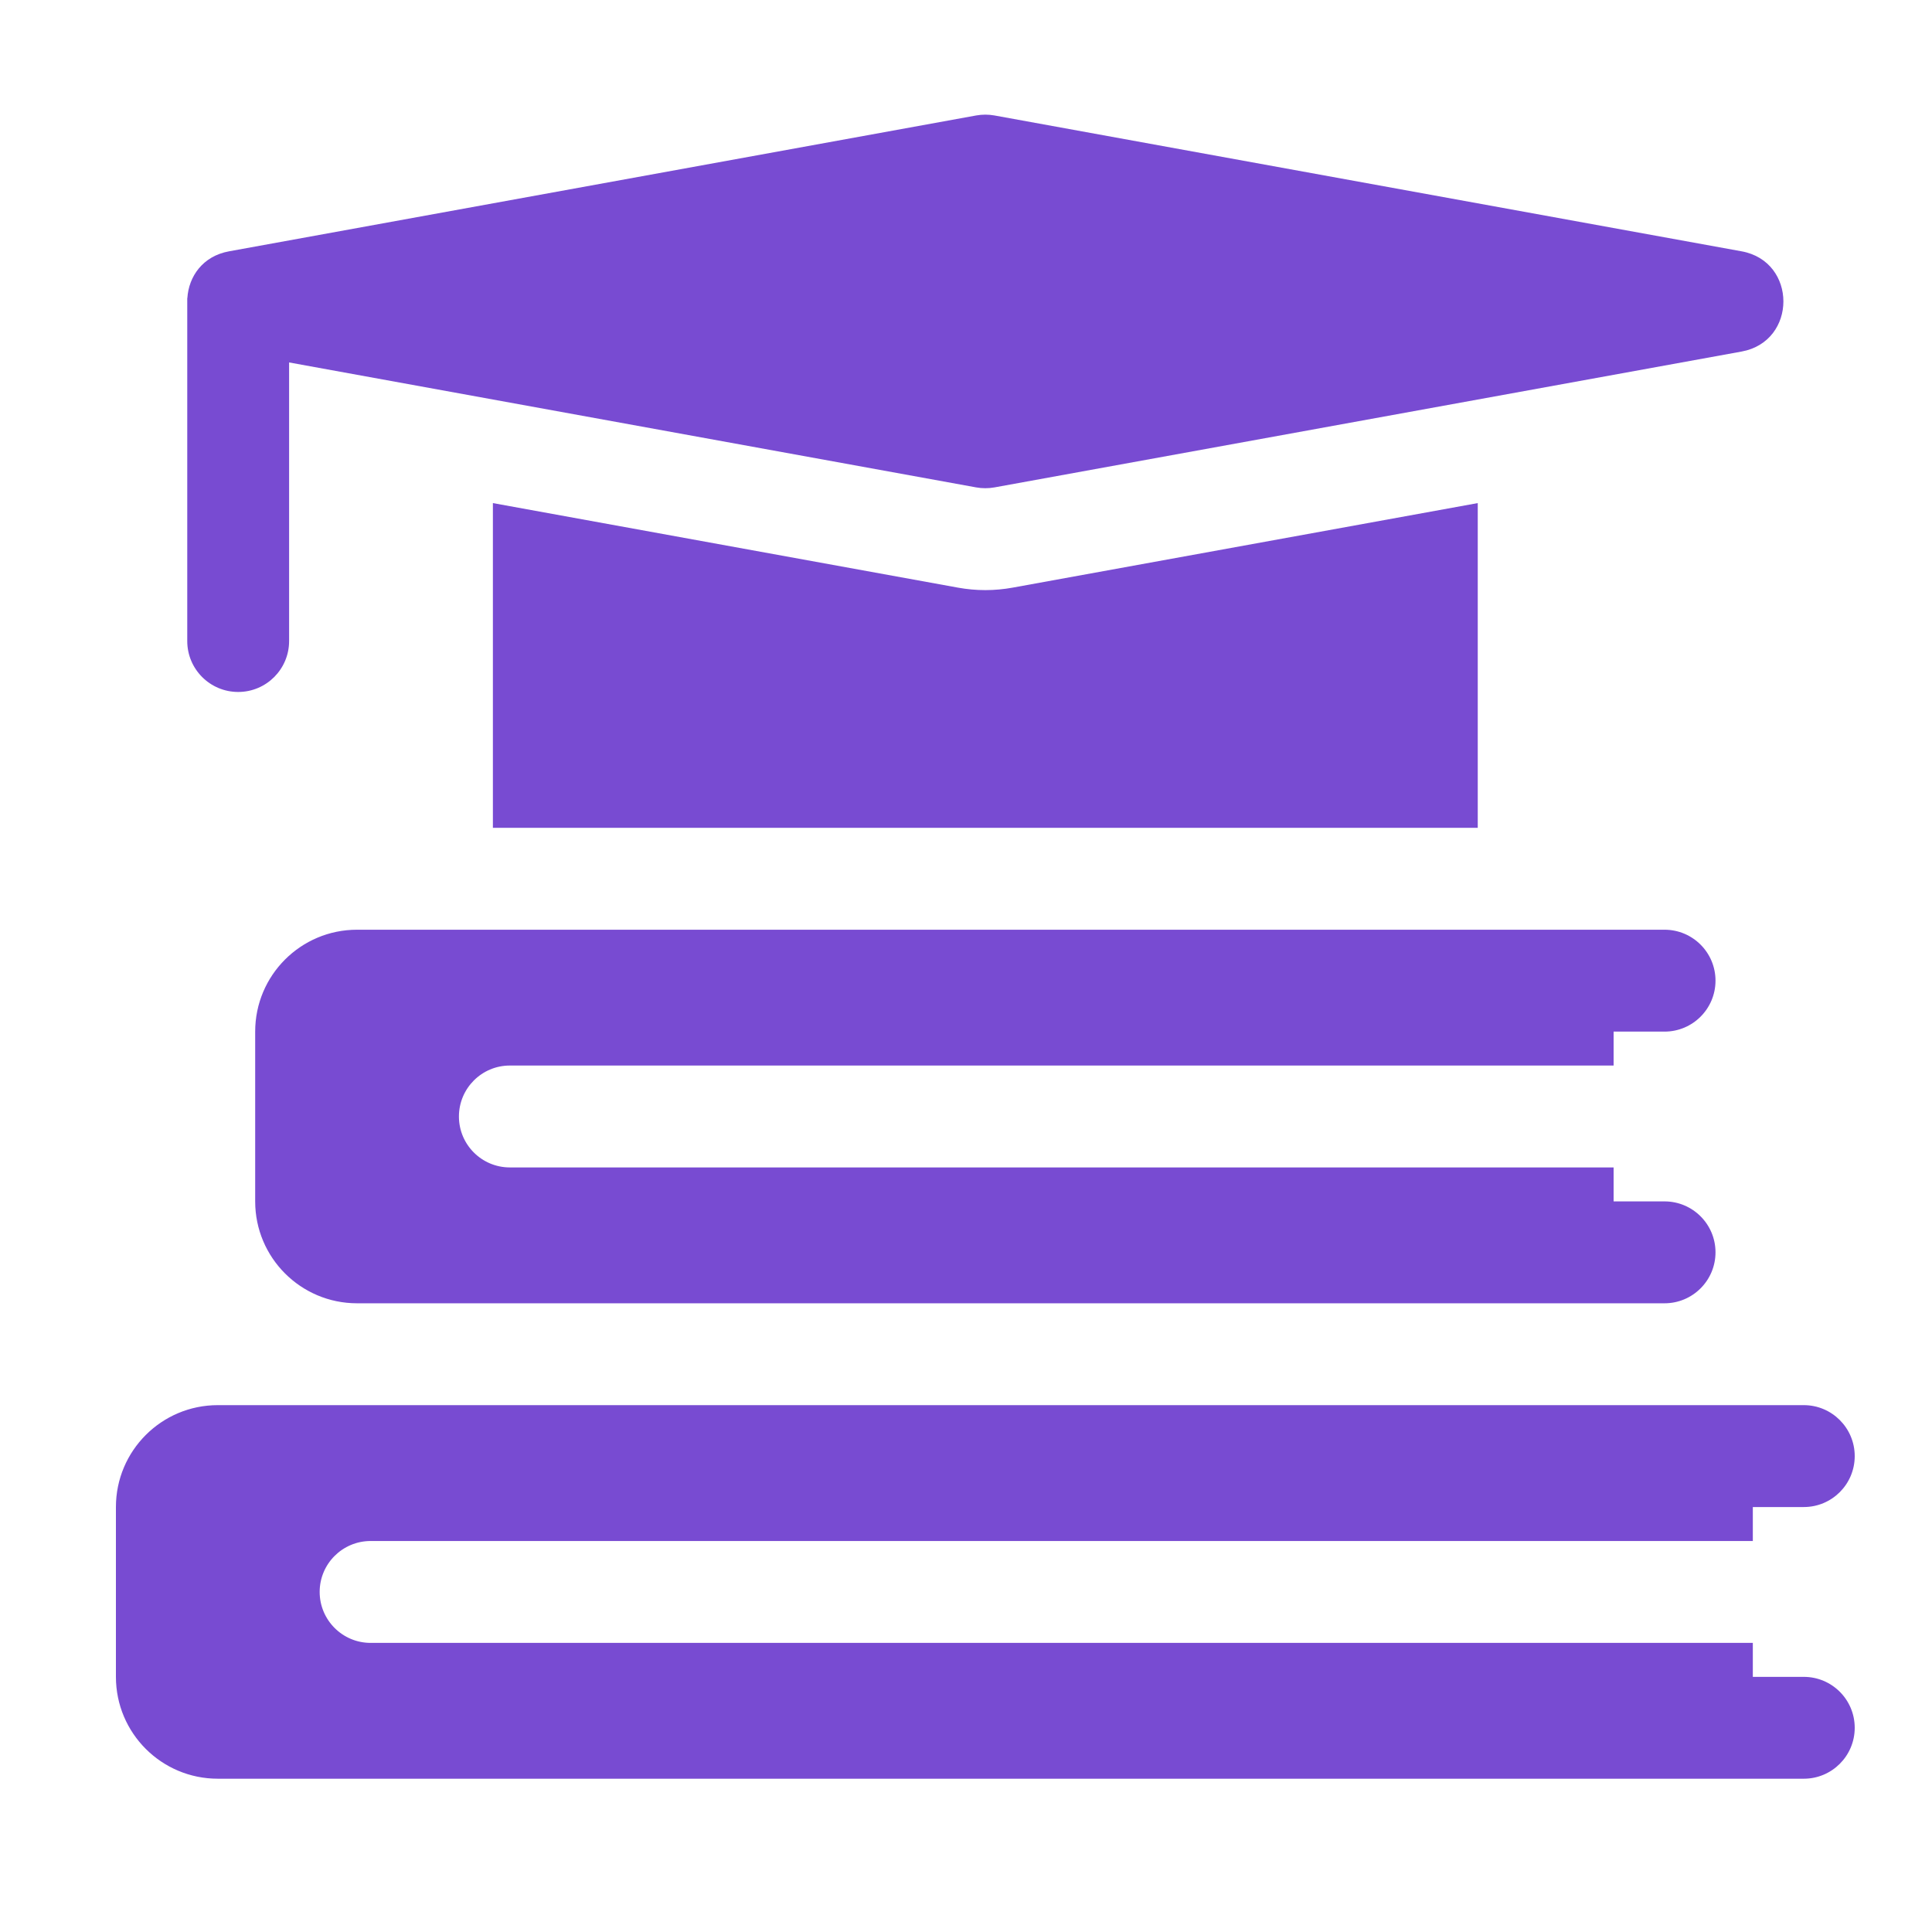
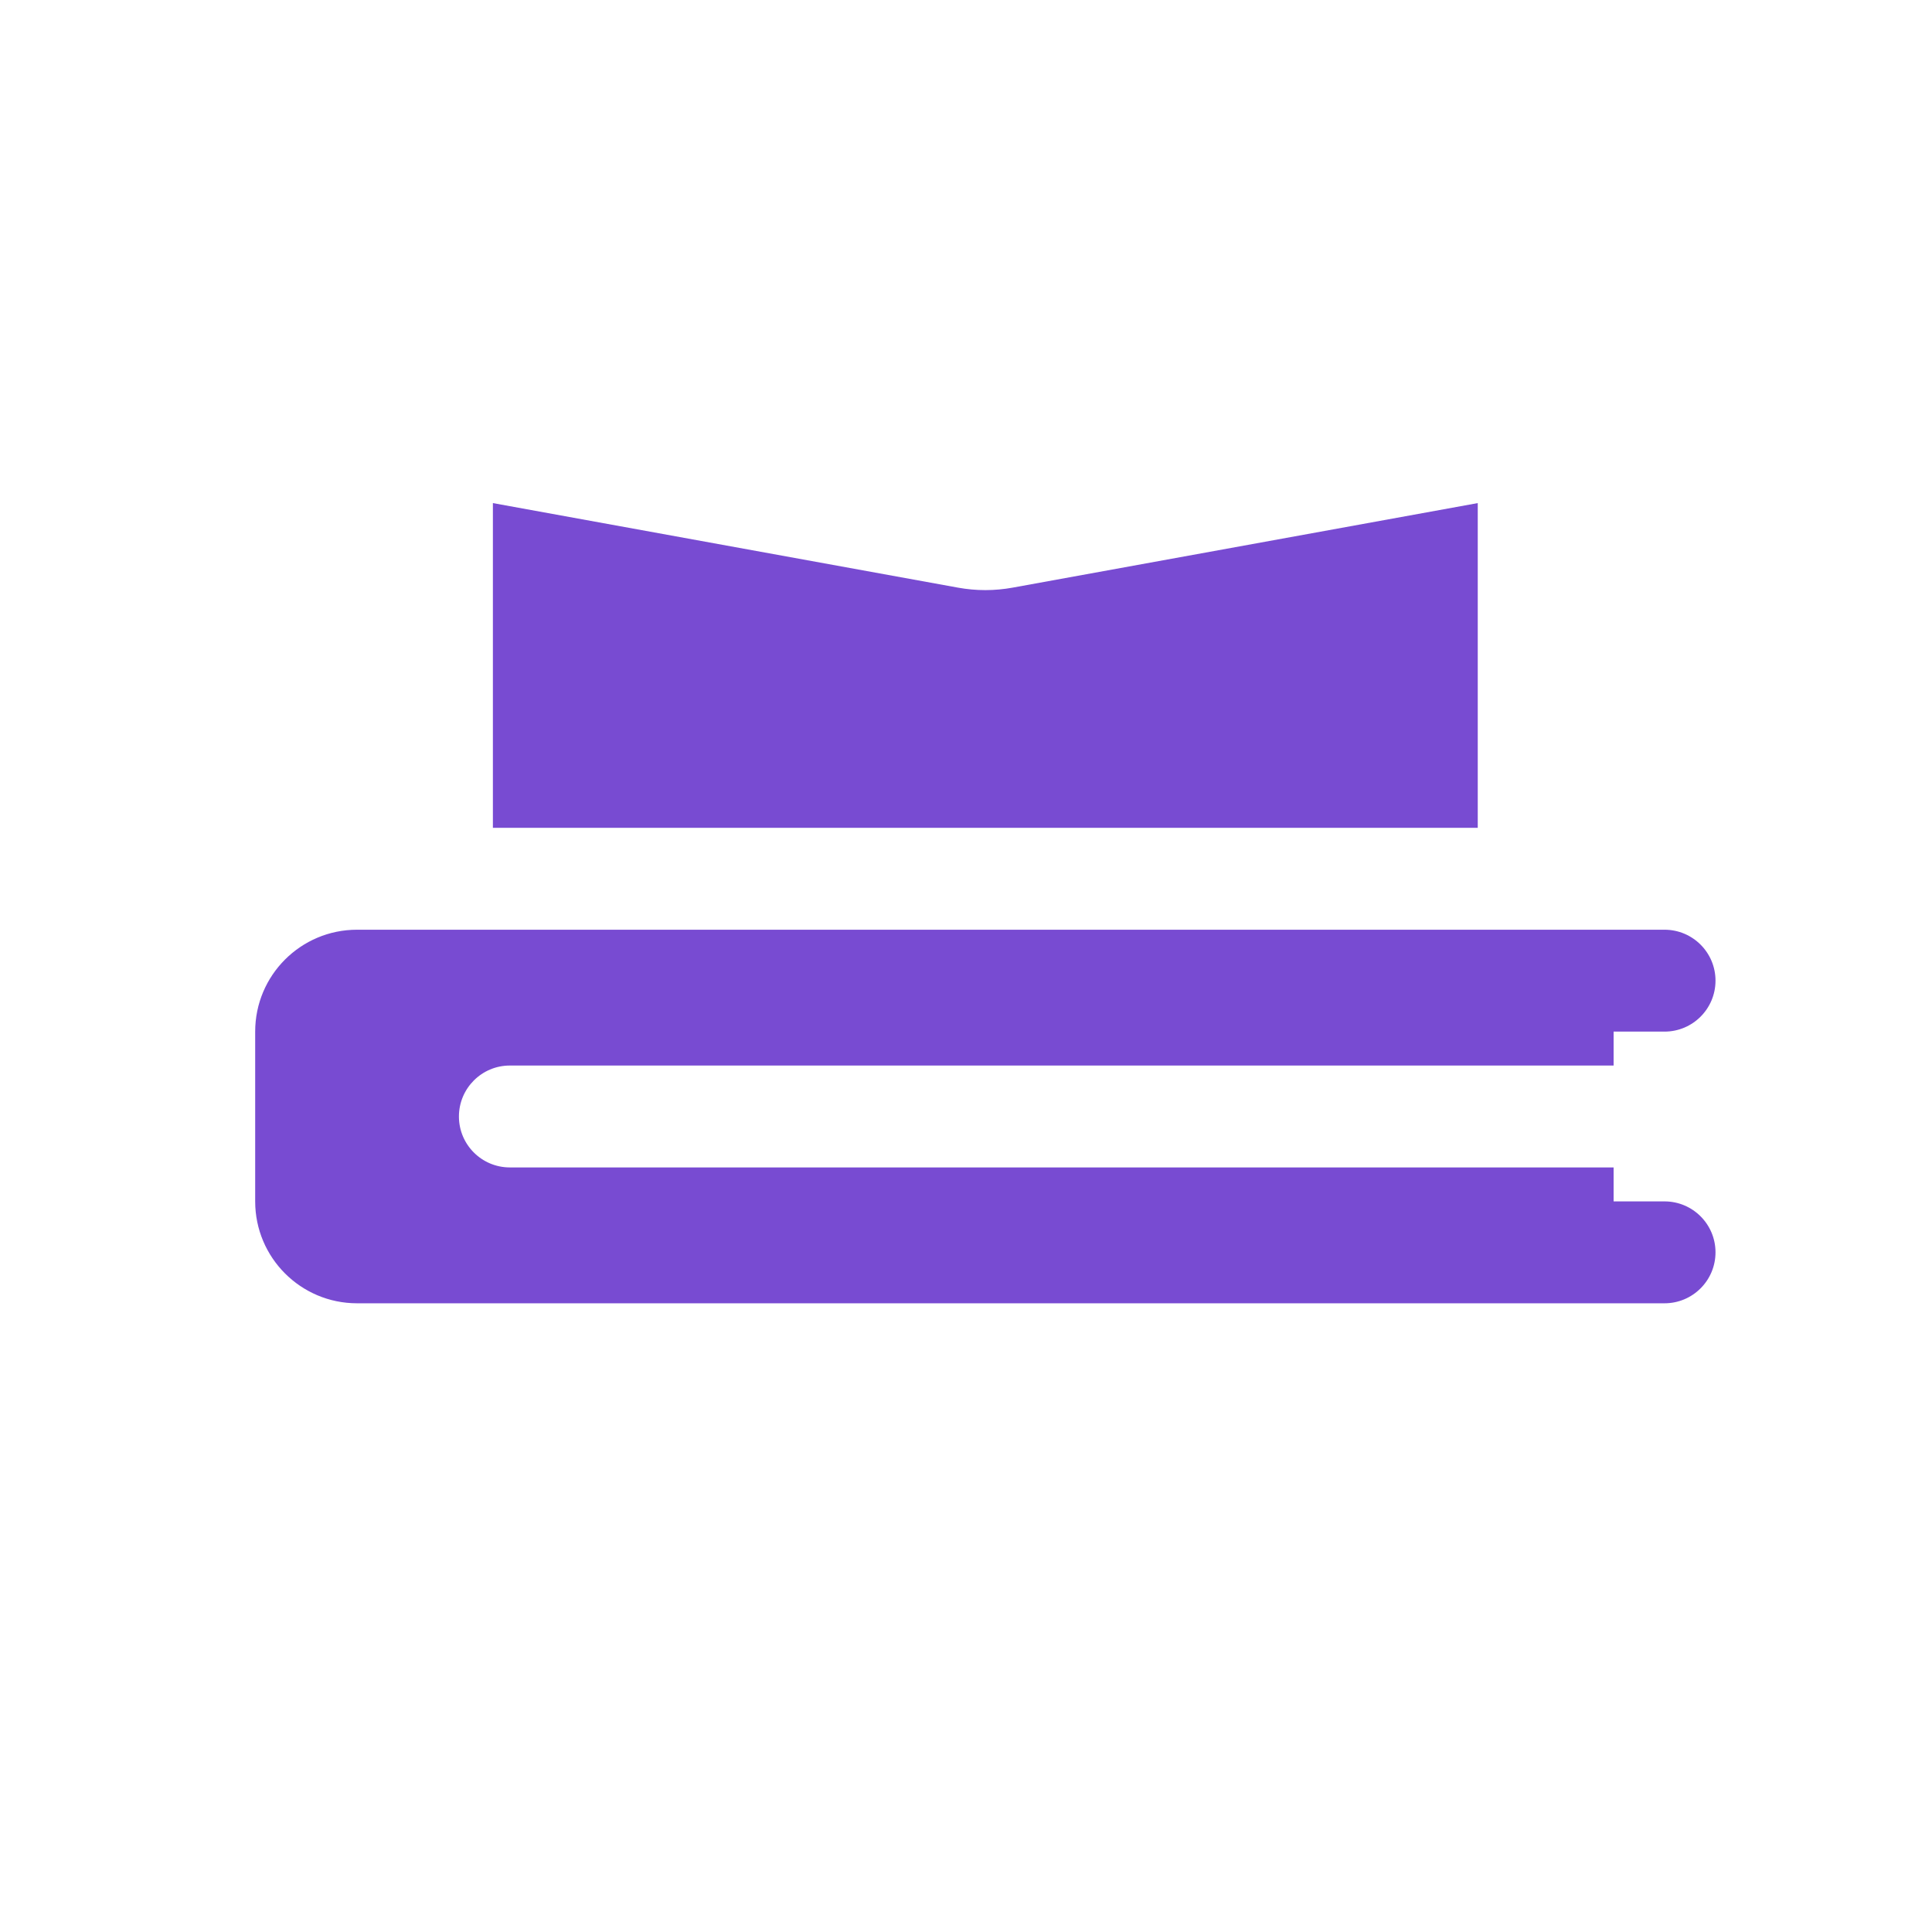
<svg xmlns="http://www.w3.org/2000/svg" width="50" height="50" viewBox="0 0 50 50" fill="none">
  <g clip-path="url(#clip0_803_5774)">
-     <path d="M6.164 17.908C6.892 17.908 7.482 17.318 7.482 16.59V9.38L25.264 12.614C25.42 12.642 25.58 12.642 25.736 12.614L45.072 9.098C46.515 8.835 46.515 6.766 45.072 6.504L25.736 2.988C25.58 2.96 25.42 2.96 25.264 2.988L5.928 6.504C5.243 6.628 4.884 7.16 4.849 7.713H4.846V16.59C4.846 17.318 5.436 17.908 6.164 17.908ZM46.682 43.397H45.363V42.518H9.592C8.864 42.518 8.273 41.927 8.273 41.199C8.273 40.471 8.864 39.881 9.592 39.881H45.363V39.002H46.682C47.41 39.002 48 38.412 48 37.684C48 36.956 47.41 36.365 46.682 36.365H5.637C4.18 36.365 3 37.546 3 39.002V43.397C3 44.853 4.18 46.033 5.637 46.033H46.682C47.41 46.033 48 45.443 48 44.715C48 43.987 47.41 43.397 46.682 43.397Z" fill="#784BD2" />
    <path d="M26.207 15.208C25.975 15.25 25.737 15.272 25.5 15.272C25.263 15.272 25.025 15.25 24.792 15.208L12.756 13.02V21.424H38.244V13.02L26.207 15.208ZM13.195 27.576H41.76V26.698H43.078C43.806 26.698 44.397 26.107 44.397 25.379C44.397 24.651 43.806 24.061 43.078 24.061H9.24C7.784 24.061 6.604 25.241 6.604 26.698V31.092C6.604 32.548 7.784 33.729 9.24 33.729H43.078C43.806 33.729 44.397 33.139 44.397 32.41C44.397 31.682 43.806 31.092 43.078 31.092H41.76V30.213H13.195C12.467 30.213 11.877 29.623 11.877 28.895C11.877 28.167 12.467 27.576 13.195 27.576Z" fill="#784BD2" />
  </g>
  <defs>
    <clipPath id="clip0_803_5774">
      <rect width="45" height="45" fill="white" transform="translate(3 2)" />
    </clipPath>
  </defs>
</svg>